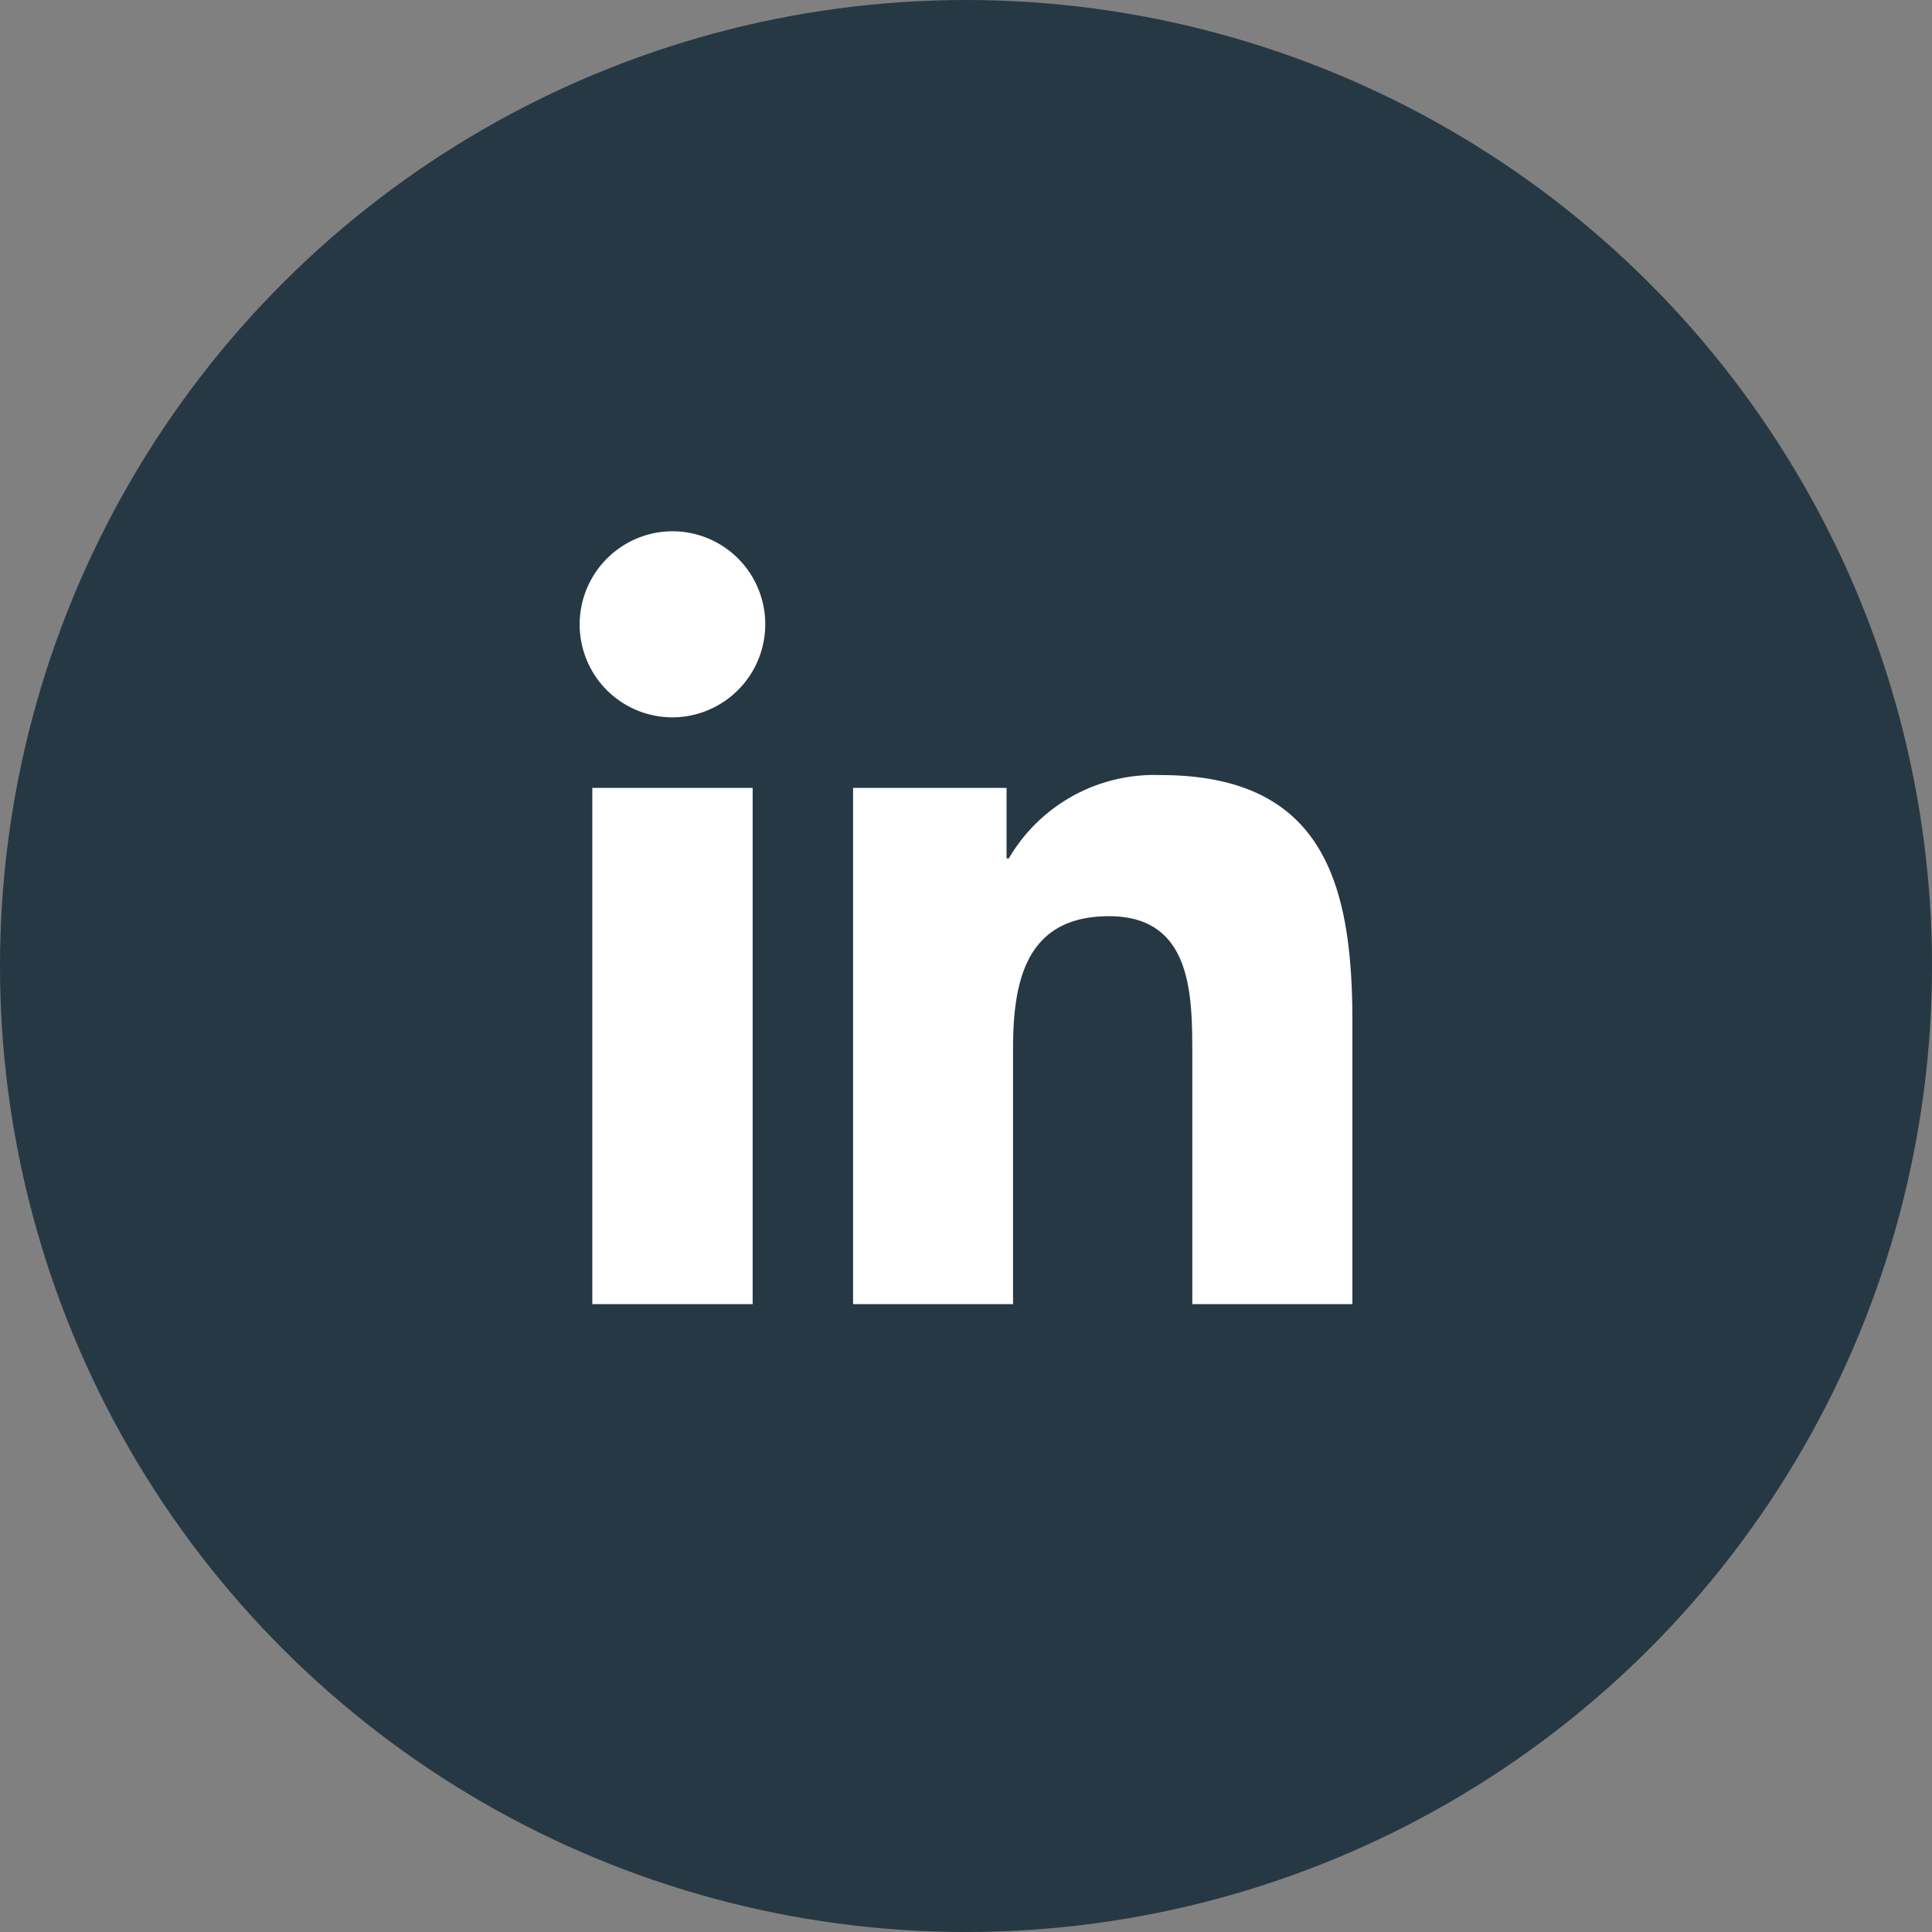
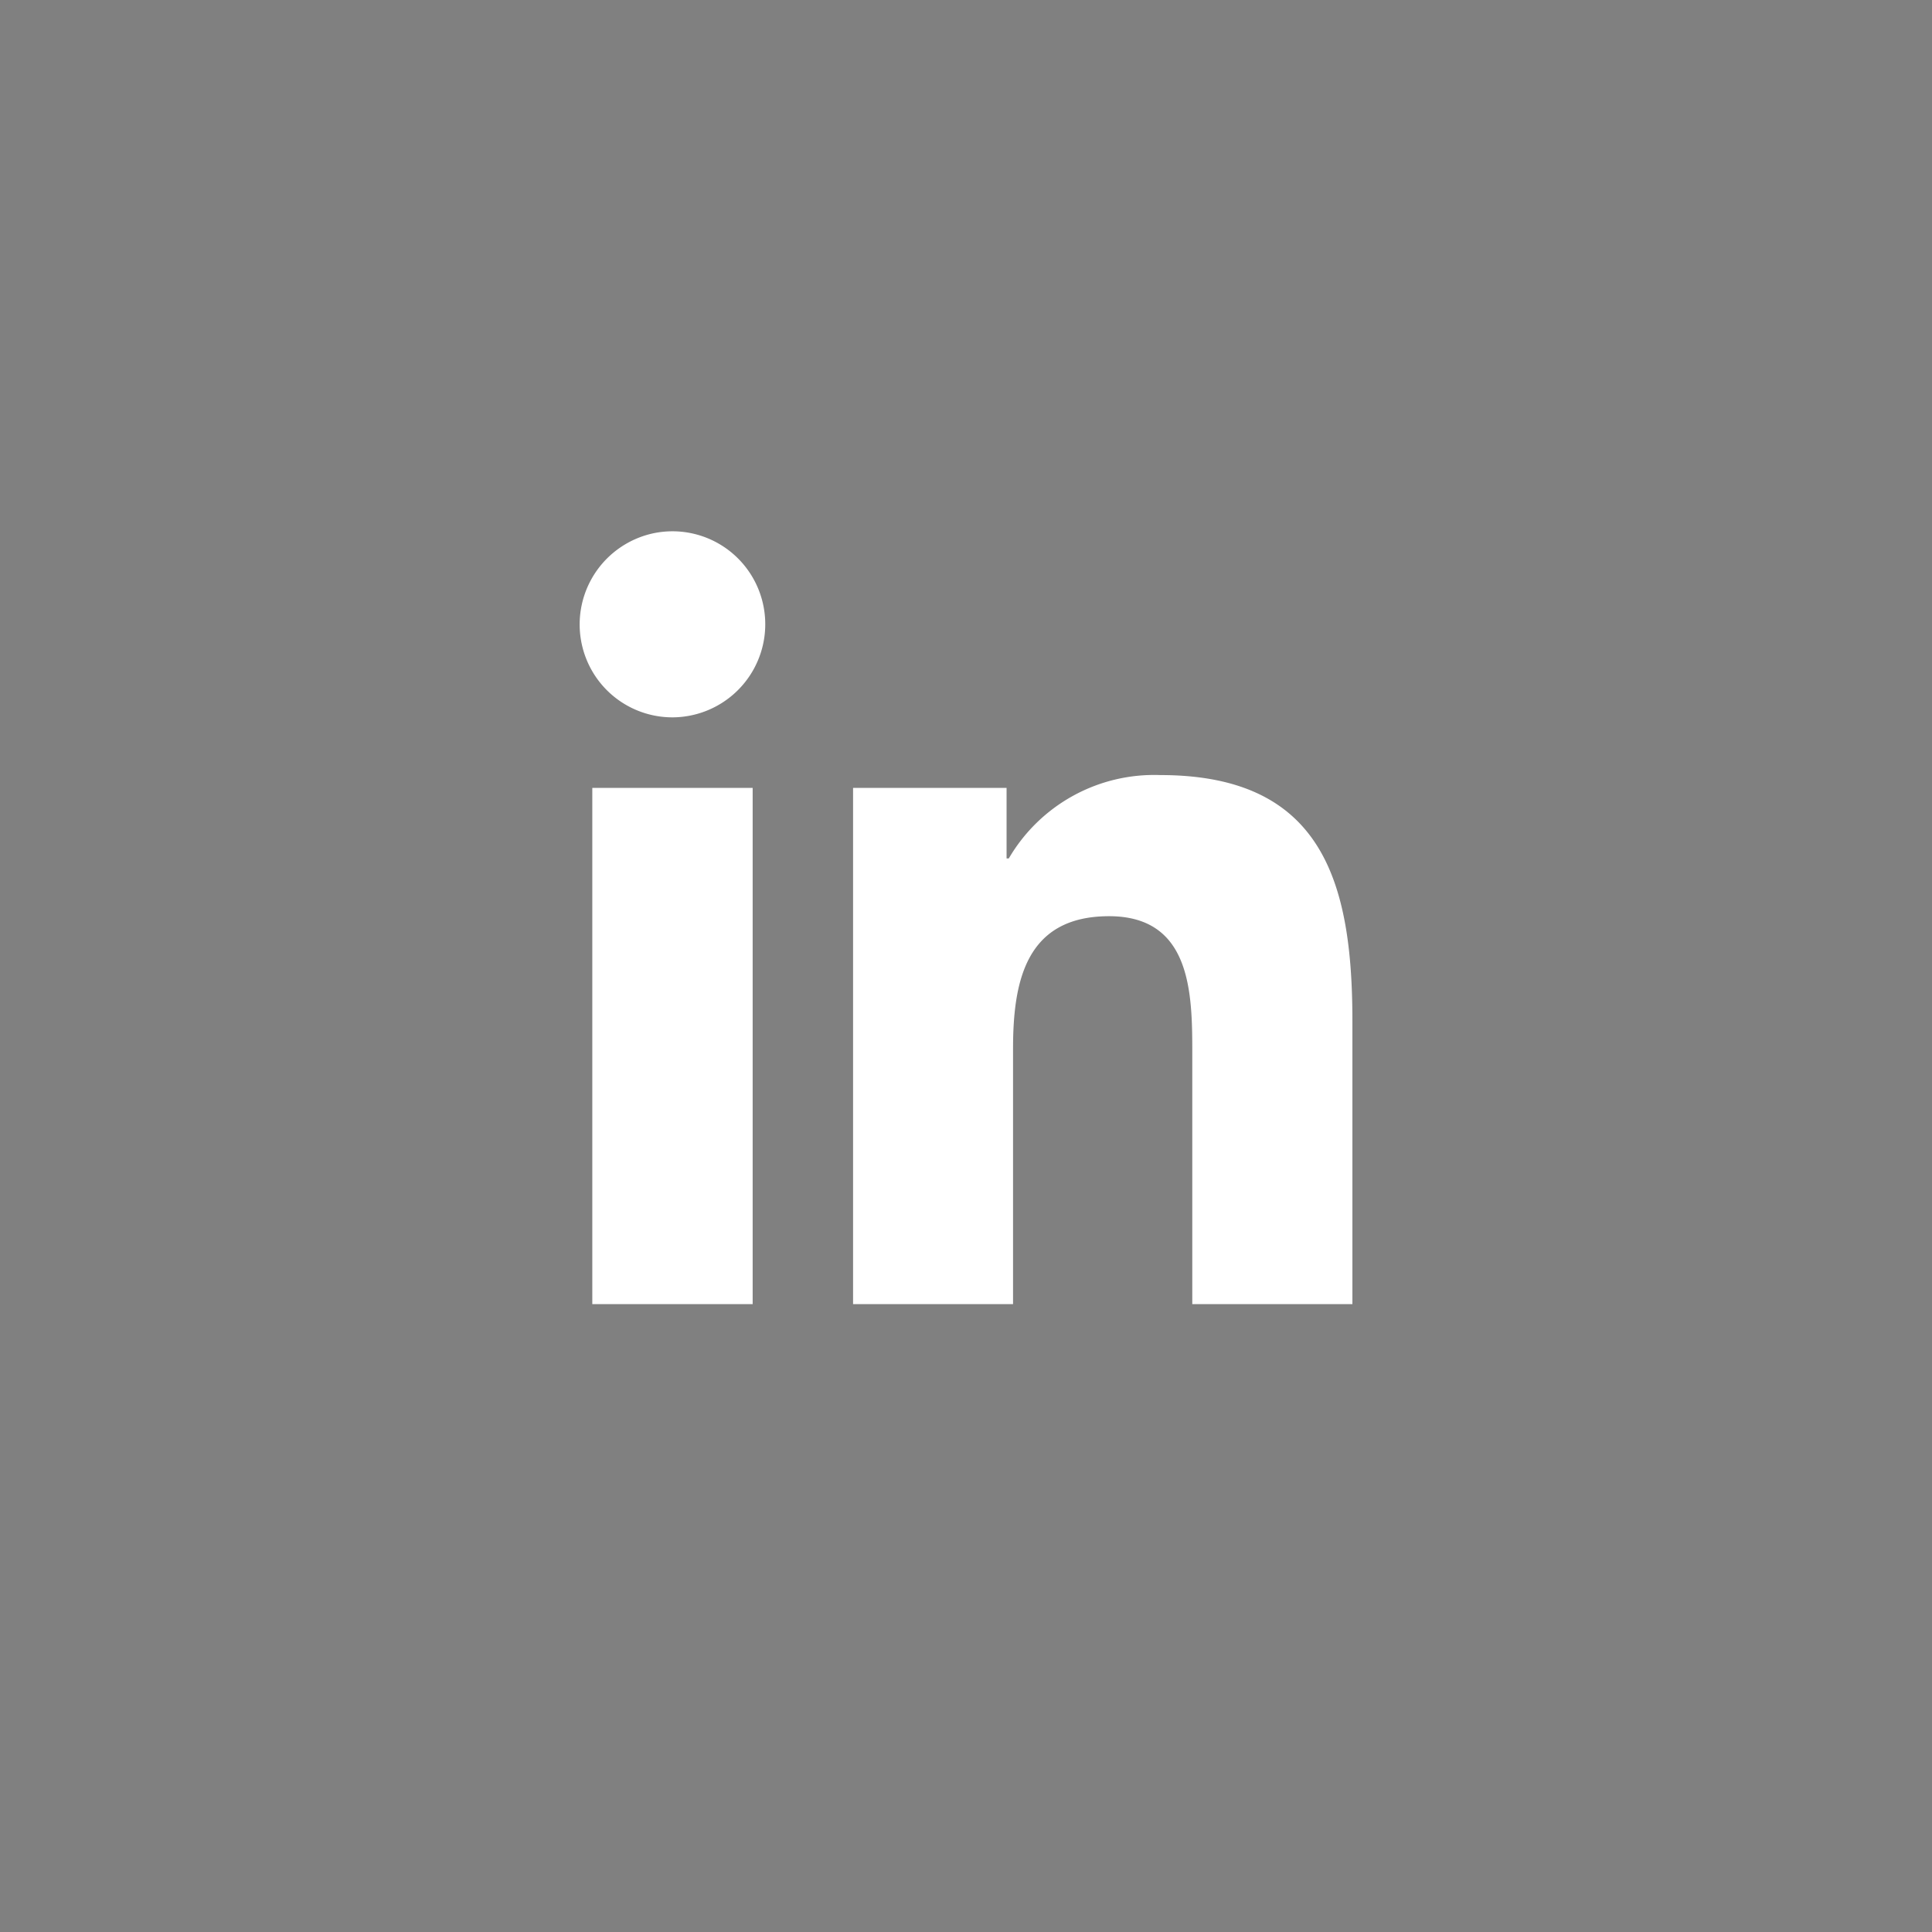
<svg xmlns="http://www.w3.org/2000/svg" width="40" height="40" viewBox="0 0 40 40" fill="none">
  <rect x="0" y="0" width="40" height="40" fill="#808080" stroke="none" />
-   <circle cx="20" cy="20" r="20" transform="rotate(90 20 20)" fill="#263843" />
  <path d="M15.582 27h-3.319V16.313h3.32V27zm-1.658-12.148a1.92 1.92 0 01-1.777-1.188 1.93 1.93 0 011.4-2.627 1.92 1.92 0 011.974.819 1.928 1.928 0 01-1.597 2.996zM28 27h-3.315v-5.197c0-1.24-.021-2.834-1.723-2.834-1.725 0-1.988 1.35-1.988 2.745V27h-3.312V16.313h3.178v1.46h.046a3.486 3.486 0 013.137-1.726C27.38 16.047 28 18.26 28 21.14V27z" fill="#fff" />
</svg>